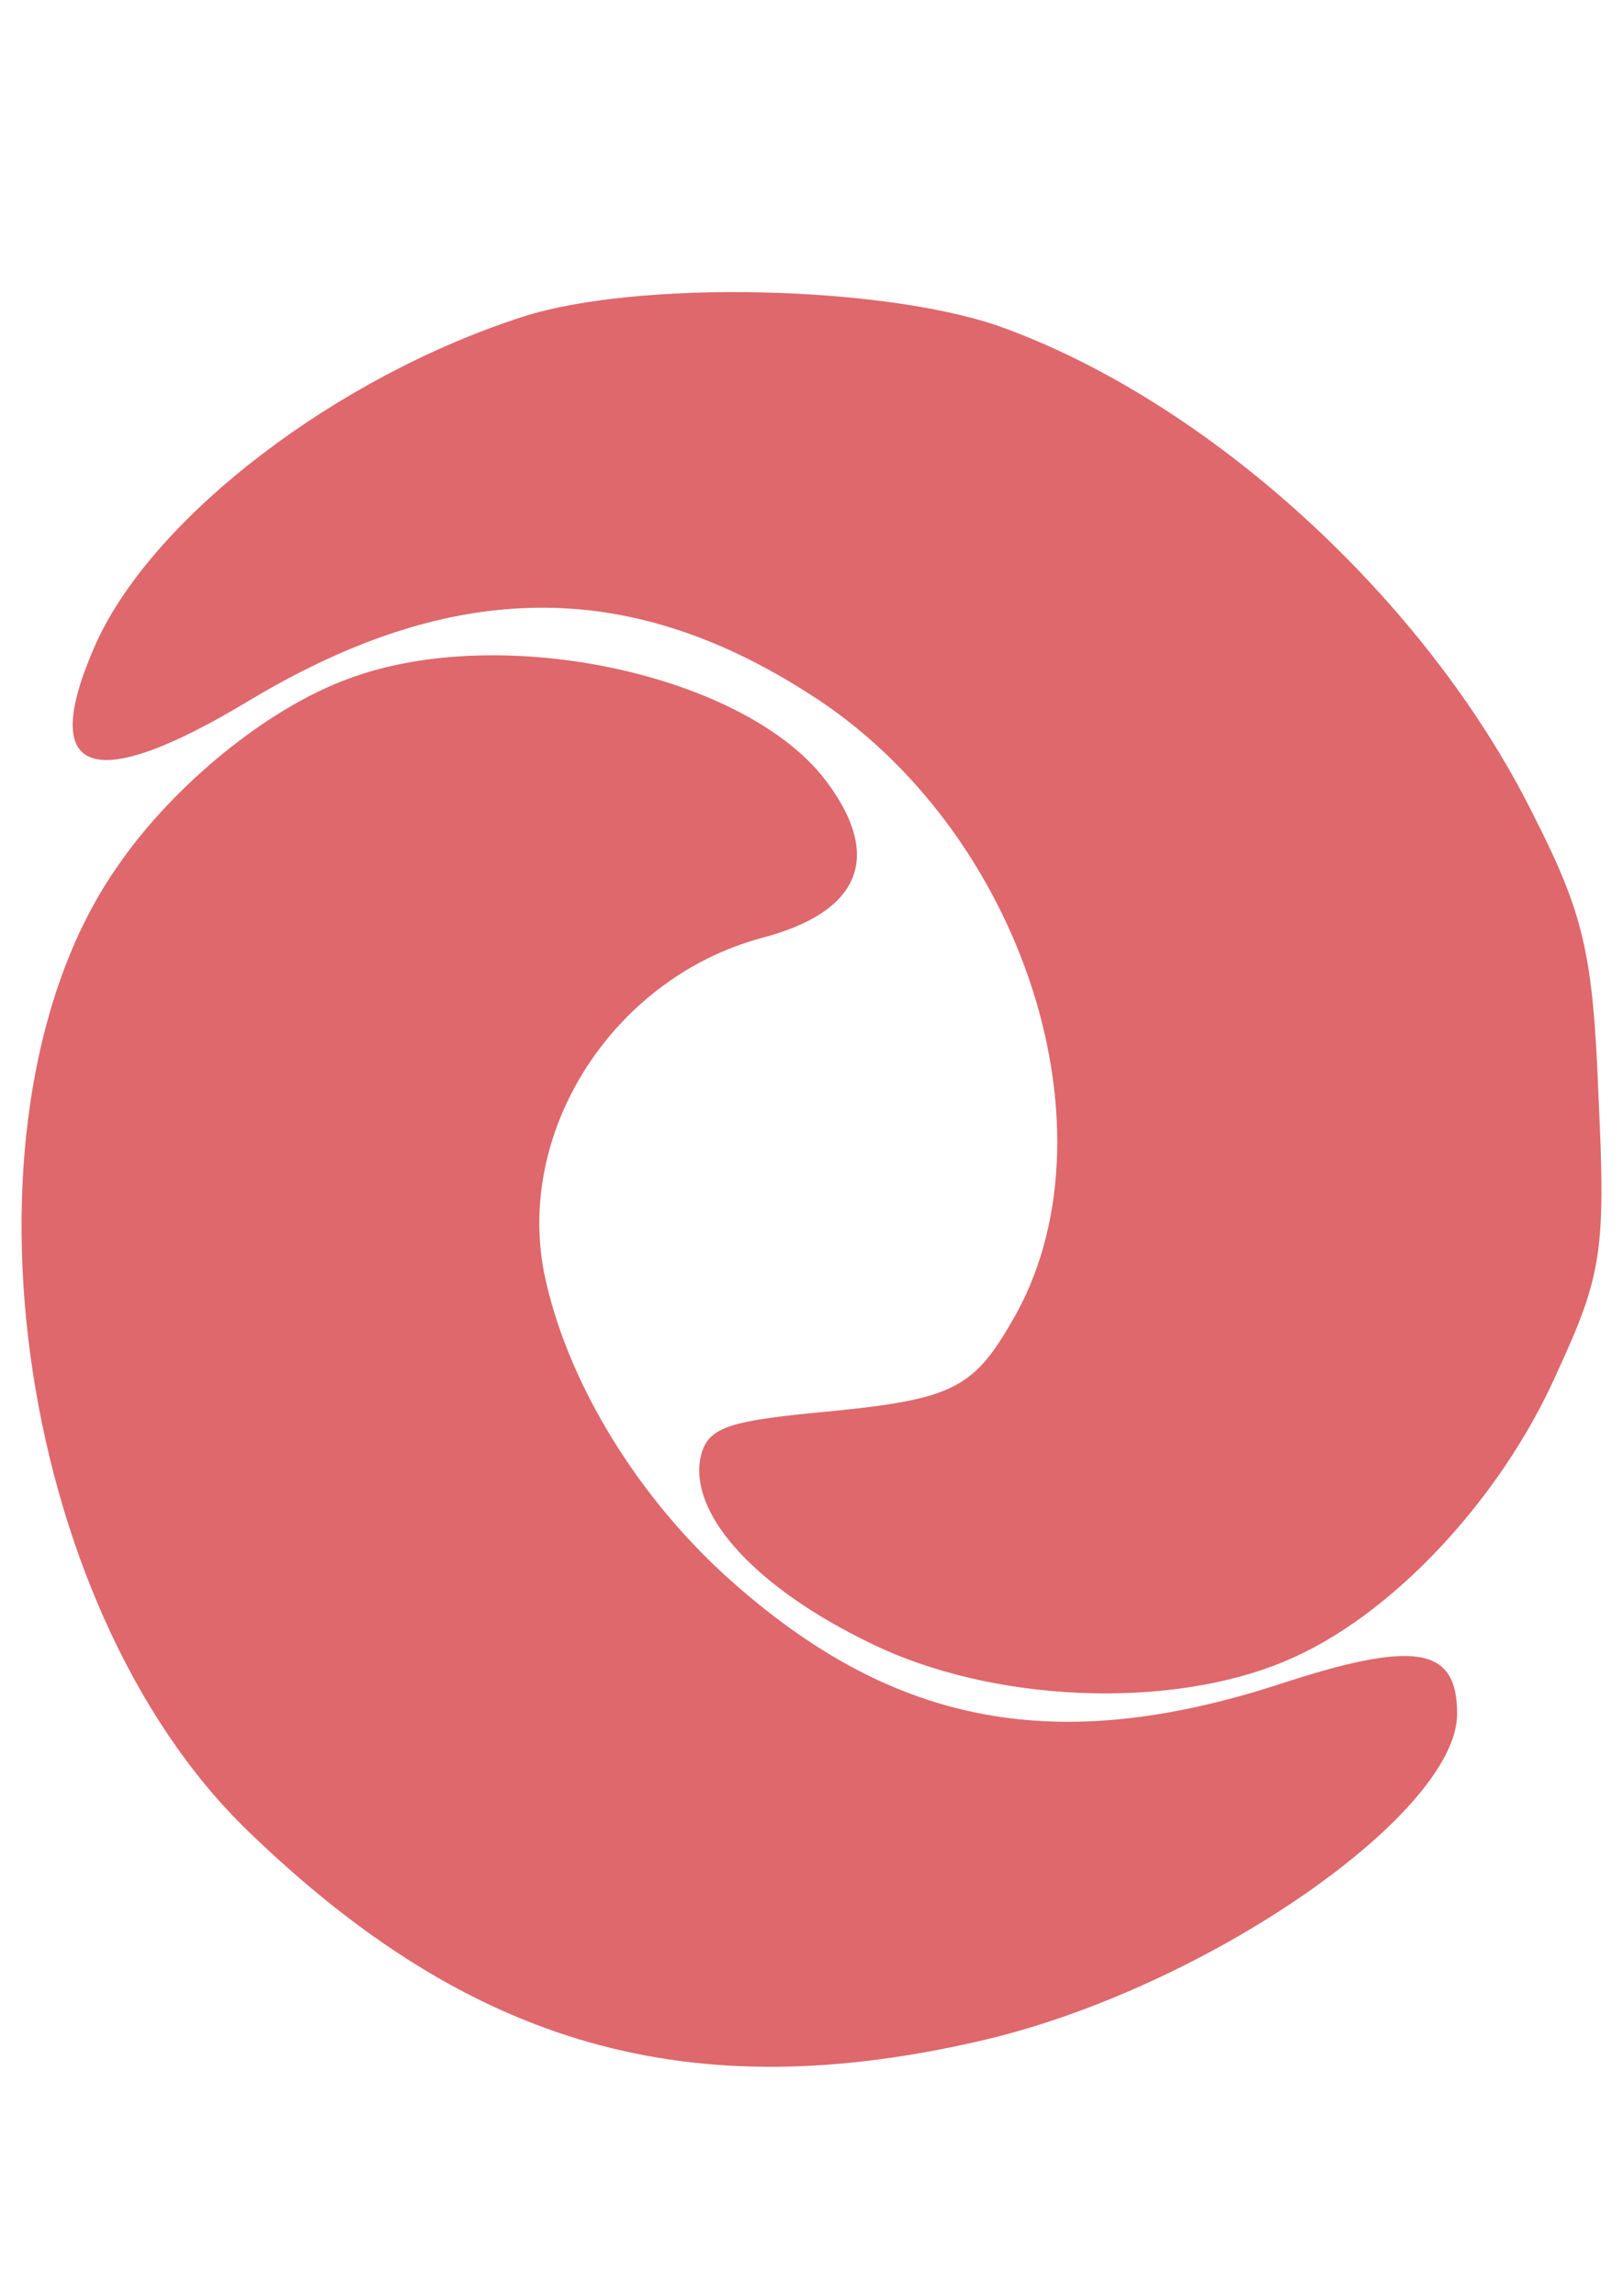
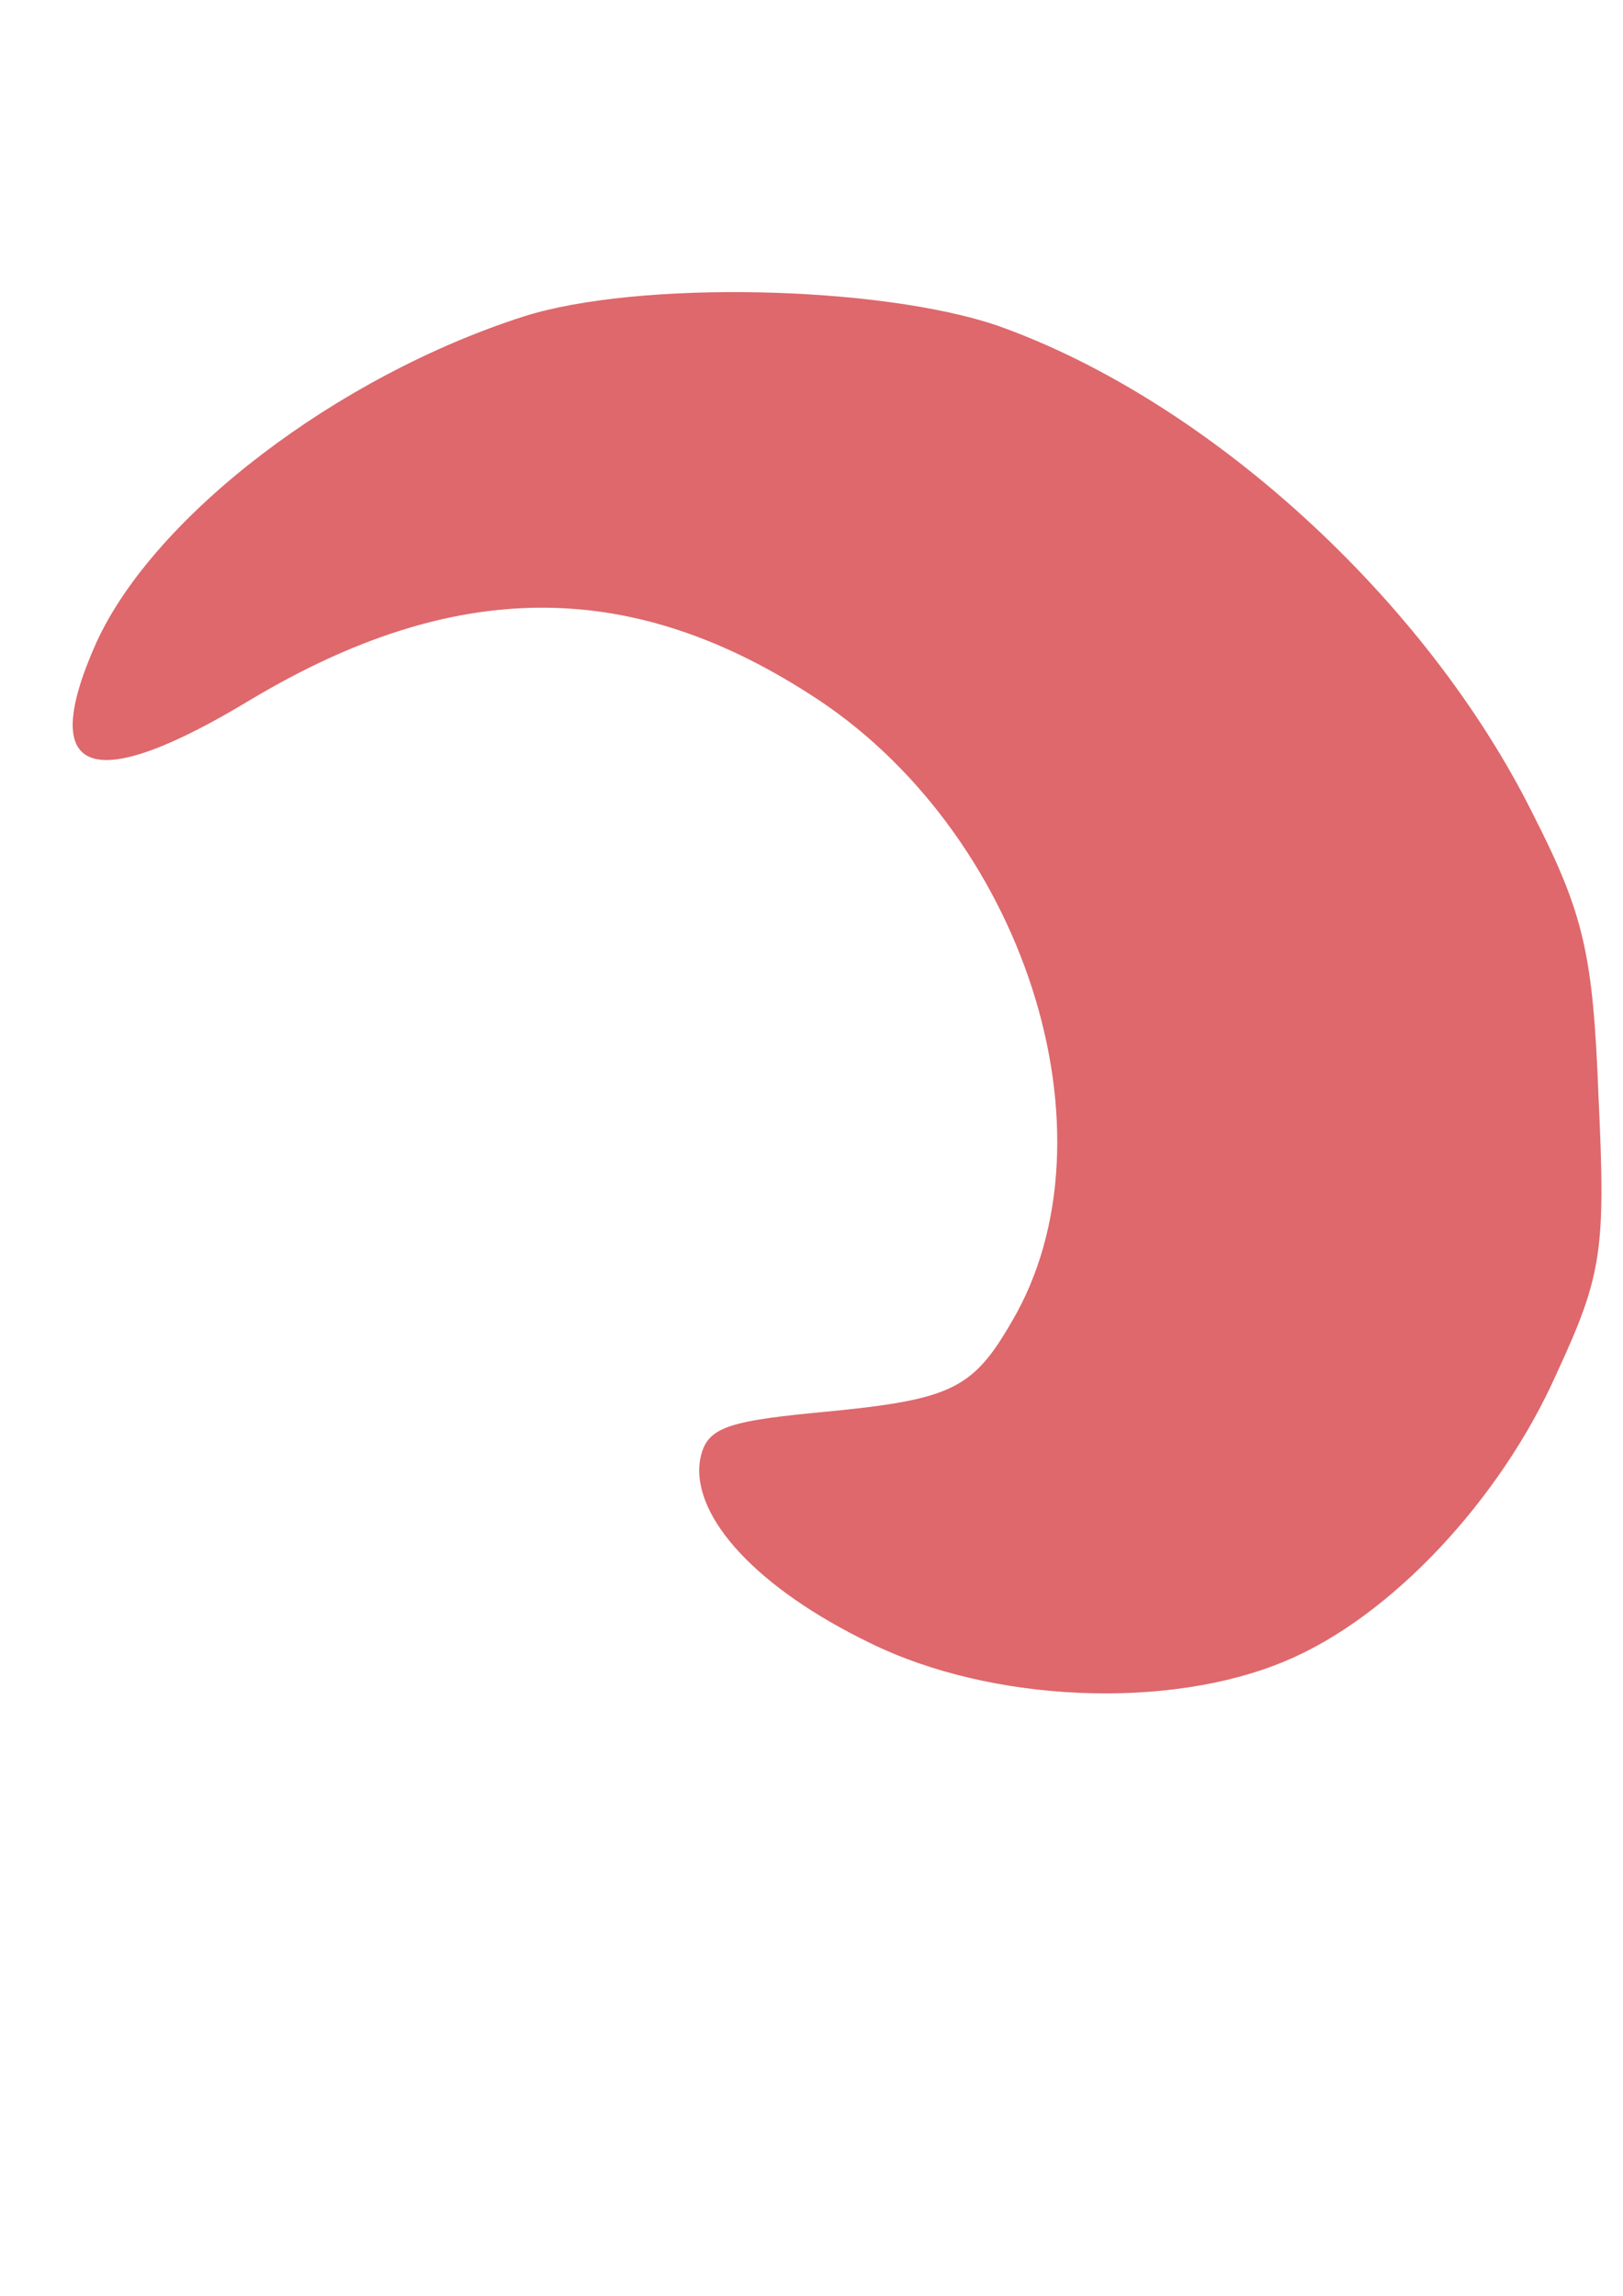
<svg xmlns="http://www.w3.org/2000/svg" id="Layer_1" version="1.1" viewBox="0 0 595.28 841.89">
  <defs>
    <style>
      .st0 {
        fill: #de686c;
      }
    </style>
  </defs>
  <path class="st0" d="M192.18,116.02c-68.46,21.93-135.58,73.11-156.85,119.63-21.93,49.18-1.99,56.49,57.16,20.6,73.77-43.86,137.57-44.53,204.04-1.99,79.09,49.85,114.98,162.17,74.44,230.62-14.62,25.26-22.6,28.58-72.44,33.23-33.9,3.32-39.88,5.98-41.87,17.94-2.66,20.6,21.27,46.52,62.47,66.46,44.53,21.93,109.66,24.59,152.2,6.65,38.55-15.95,79.09-59.15,99.69-105.67,16.62-35.89,17.94-45.19,15.29-101.02-1.99-52.5-5.32-67.13-23.93-103.68-39.21-79.09-119.63-152.2-196.73-179.45-43.2-14.62-131.59-16.62-173.46-3.32Z" />
-   <path class="st0" d="M127.71,248.94c-29.24,10.63-63.8,38.55-84.41,68.46-63.14,89.72-38.55,271.16,47.85,354.24,81.75,79.09,162.17,101.69,269.83,76.43,81.75-19.27,173.46-83.08,173.46-119.63,0-24.59-15.29-27.25-65.8-10.63-80.42,25.92-139.57,15.29-198.72-36.55-35.89-31.24-62.47-75.1-70.45-114.98-9.97-52.5,25.92-107.67,79.75-122.29,35.89-9.3,44.53-29.24,24.59-56.49-28.58-39.88-119.63-59.82-176.12-38.55Z" />
</svg>